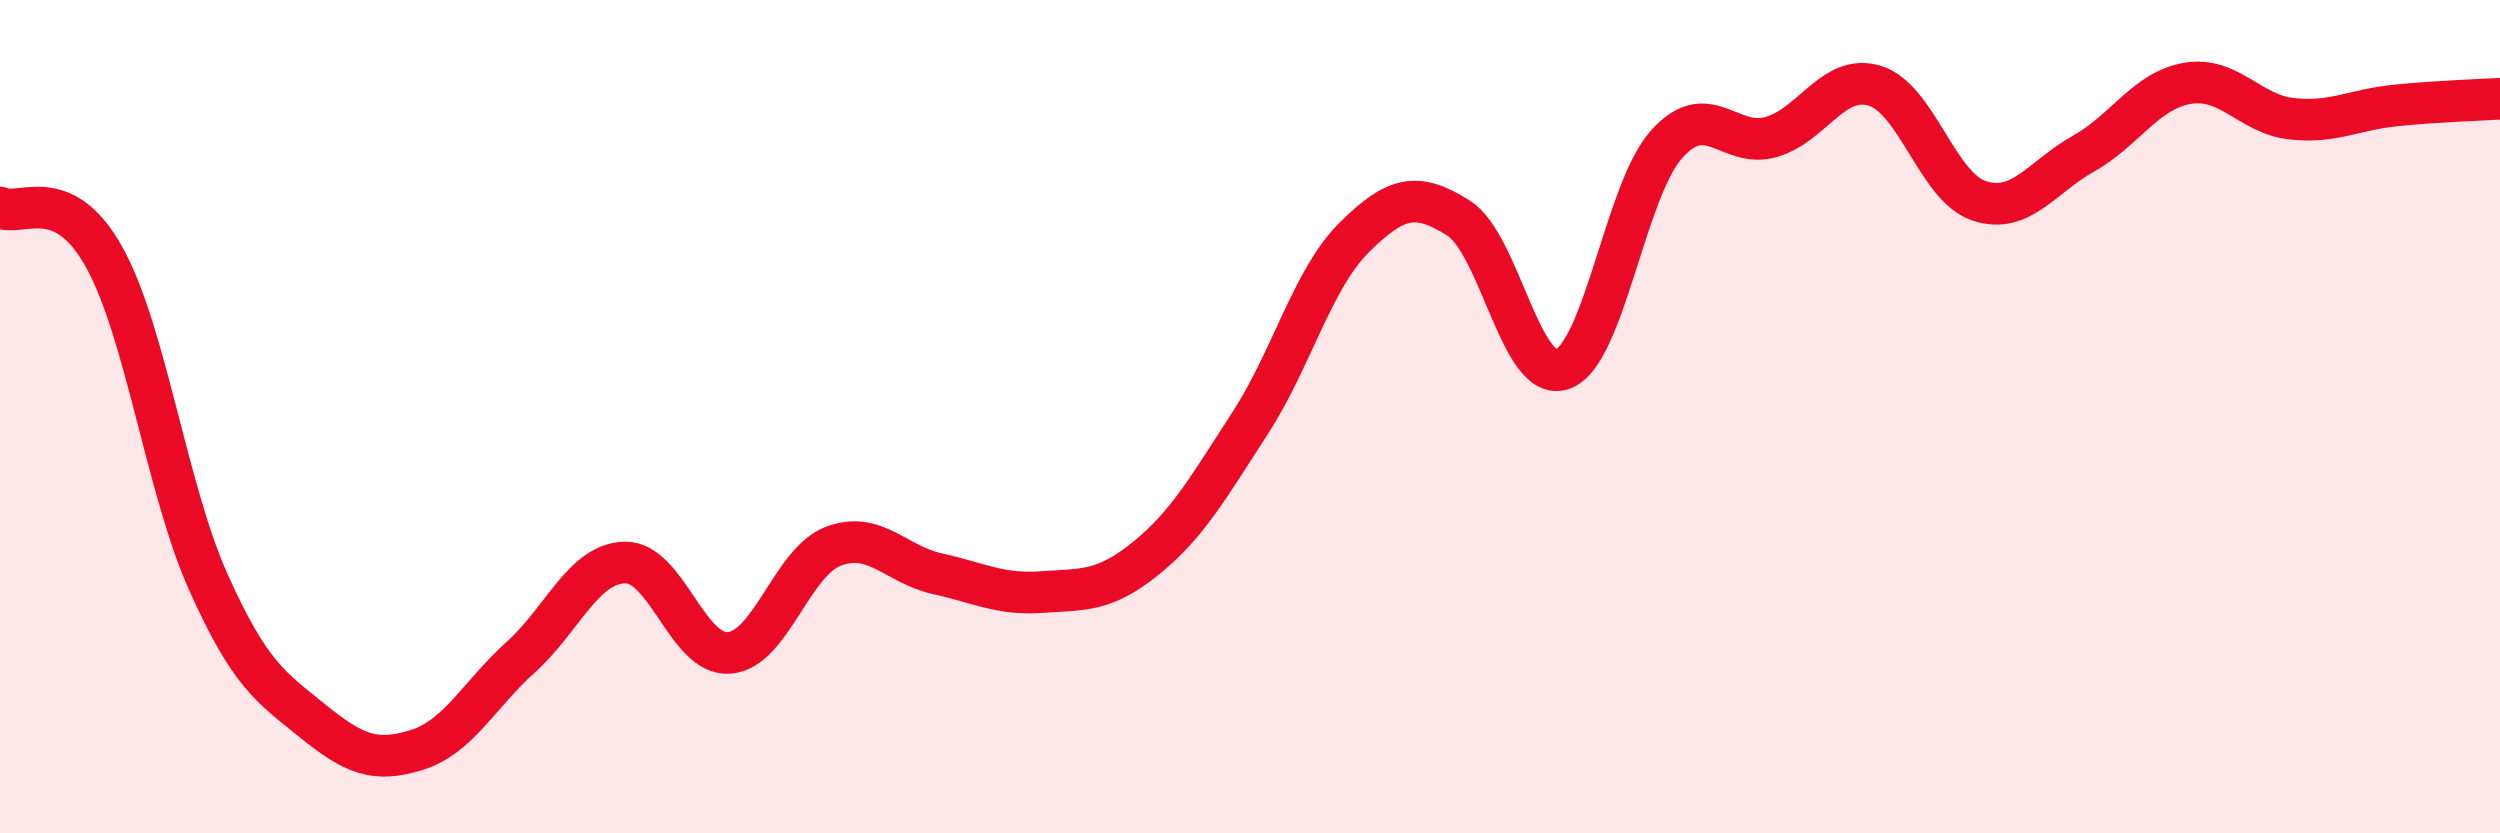
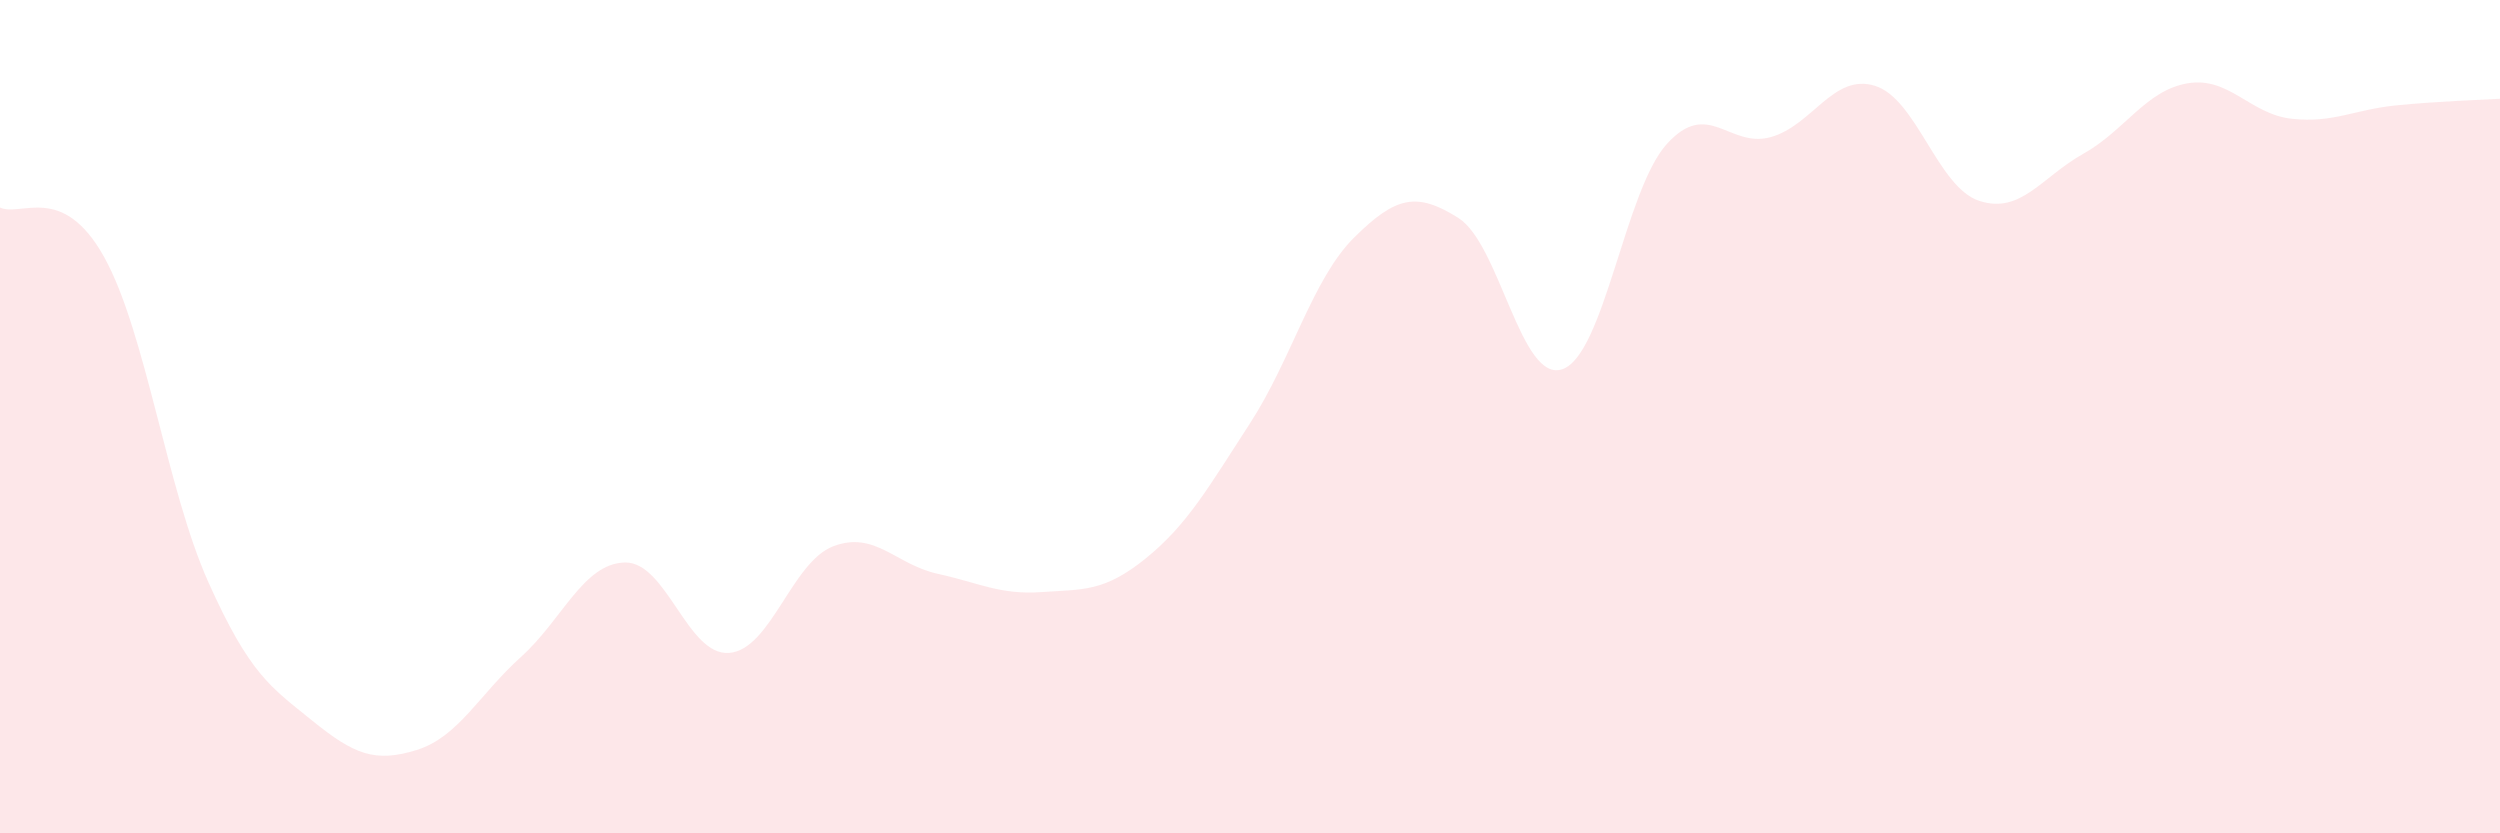
<svg xmlns="http://www.w3.org/2000/svg" width="60" height="20" viewBox="0 0 60 20">
  <path d="M 0,4.98 C 0.5,5.22 1.5,4.37 2.5,6.17 C 3.5,7.97 4,11.74 5,13.97 C 6,16.2 6.5,16.49 7.5,17.3 C 8.5,18.11 9,18.31 10,18 C 11,17.69 11.5,16.67 12.5,15.77 C 13.5,14.87 14,13.52 15,13.5 C 16,13.48 16.5,15.75 17.5,15.67 C 18.5,15.59 19,13.49 20,13.11 C 21,12.73 21.5,13.55 22.5,13.77 C 23.5,13.99 24,14.28 25,14.21 C 26,14.14 26.5,14.21 27.5,13.4 C 28.5,12.59 29,11.7 30,10.16 C 31,8.62 31.5,6.69 32.5,5.7 C 33.5,4.71 34,4.6 35,5.23 C 36,5.86 36.5,9.21 37.5,8.86 C 38.5,8.51 39,4.57 40,3.46 C 41,2.35 41.5,3.57 42.5,3.29 C 43.5,3.01 44,1.75 45,2.06 C 46,2.37 46.5,4.49 47.5,4.82 C 48.5,5.15 49,4.25 50,3.69 C 51,3.13 51.5,2.17 52.5,2 C 53.5,1.83 54,2.74 55,2.85 C 56,2.96 56.5,2.63 57.5,2.53 C 58.5,2.43 59.5,2.4 60,2.37L60 20L0 20Z" fill="#EB0A25" opacity="0.1" stroke-linecap="round" stroke-linejoin="round" />
-   <path d="M 0,4.98 C 0.5,5.22 1.5,4.37 2.5,6.17 C 3.5,7.97 4,11.74 5,13.97 C 6,16.2 6.5,16.49 7.5,17.3 C 8.5,18.11 9,18.31 10,18 C 11,17.69 11.5,16.67 12.5,15.77 C 13.5,14.87 14,13.52 15,13.5 C 16,13.48 16.5,15.75 17.5,15.67 C 18.5,15.59 19,13.49 20,13.11 C 21,12.73 21.5,13.55 22.5,13.77 C 23.5,13.99 24,14.28 25,14.21 C 26,14.14 26.5,14.21 27.5,13.4 C 28.5,12.59 29,11.7 30,10.16 C 31,8.62 31.5,6.69 32.5,5.7 C 33.5,4.71 34,4.6 35,5.23 C 36,5.86 36.5,9.21 37.5,8.86 C 38.5,8.51 39,4.57 40,3.46 C 41,2.35 41.5,3.57 42.5,3.29 C 43.5,3.01 44,1.75 45,2.06 C 46,2.37 46.5,4.49 47.5,4.82 C 48.5,5.15 49,4.25 50,3.69 C 51,3.13 51.5,2.17 52.5,2 C 53.5,1.83 54,2.74 55,2.85 C 56,2.96 56.5,2.63 57.5,2.53 C 58.5,2.43 59.5,2.4 60,2.37" stroke="#EB0A25" stroke-width="1" fill="none" stroke-linecap="round" stroke-linejoin="round" />
</svg>